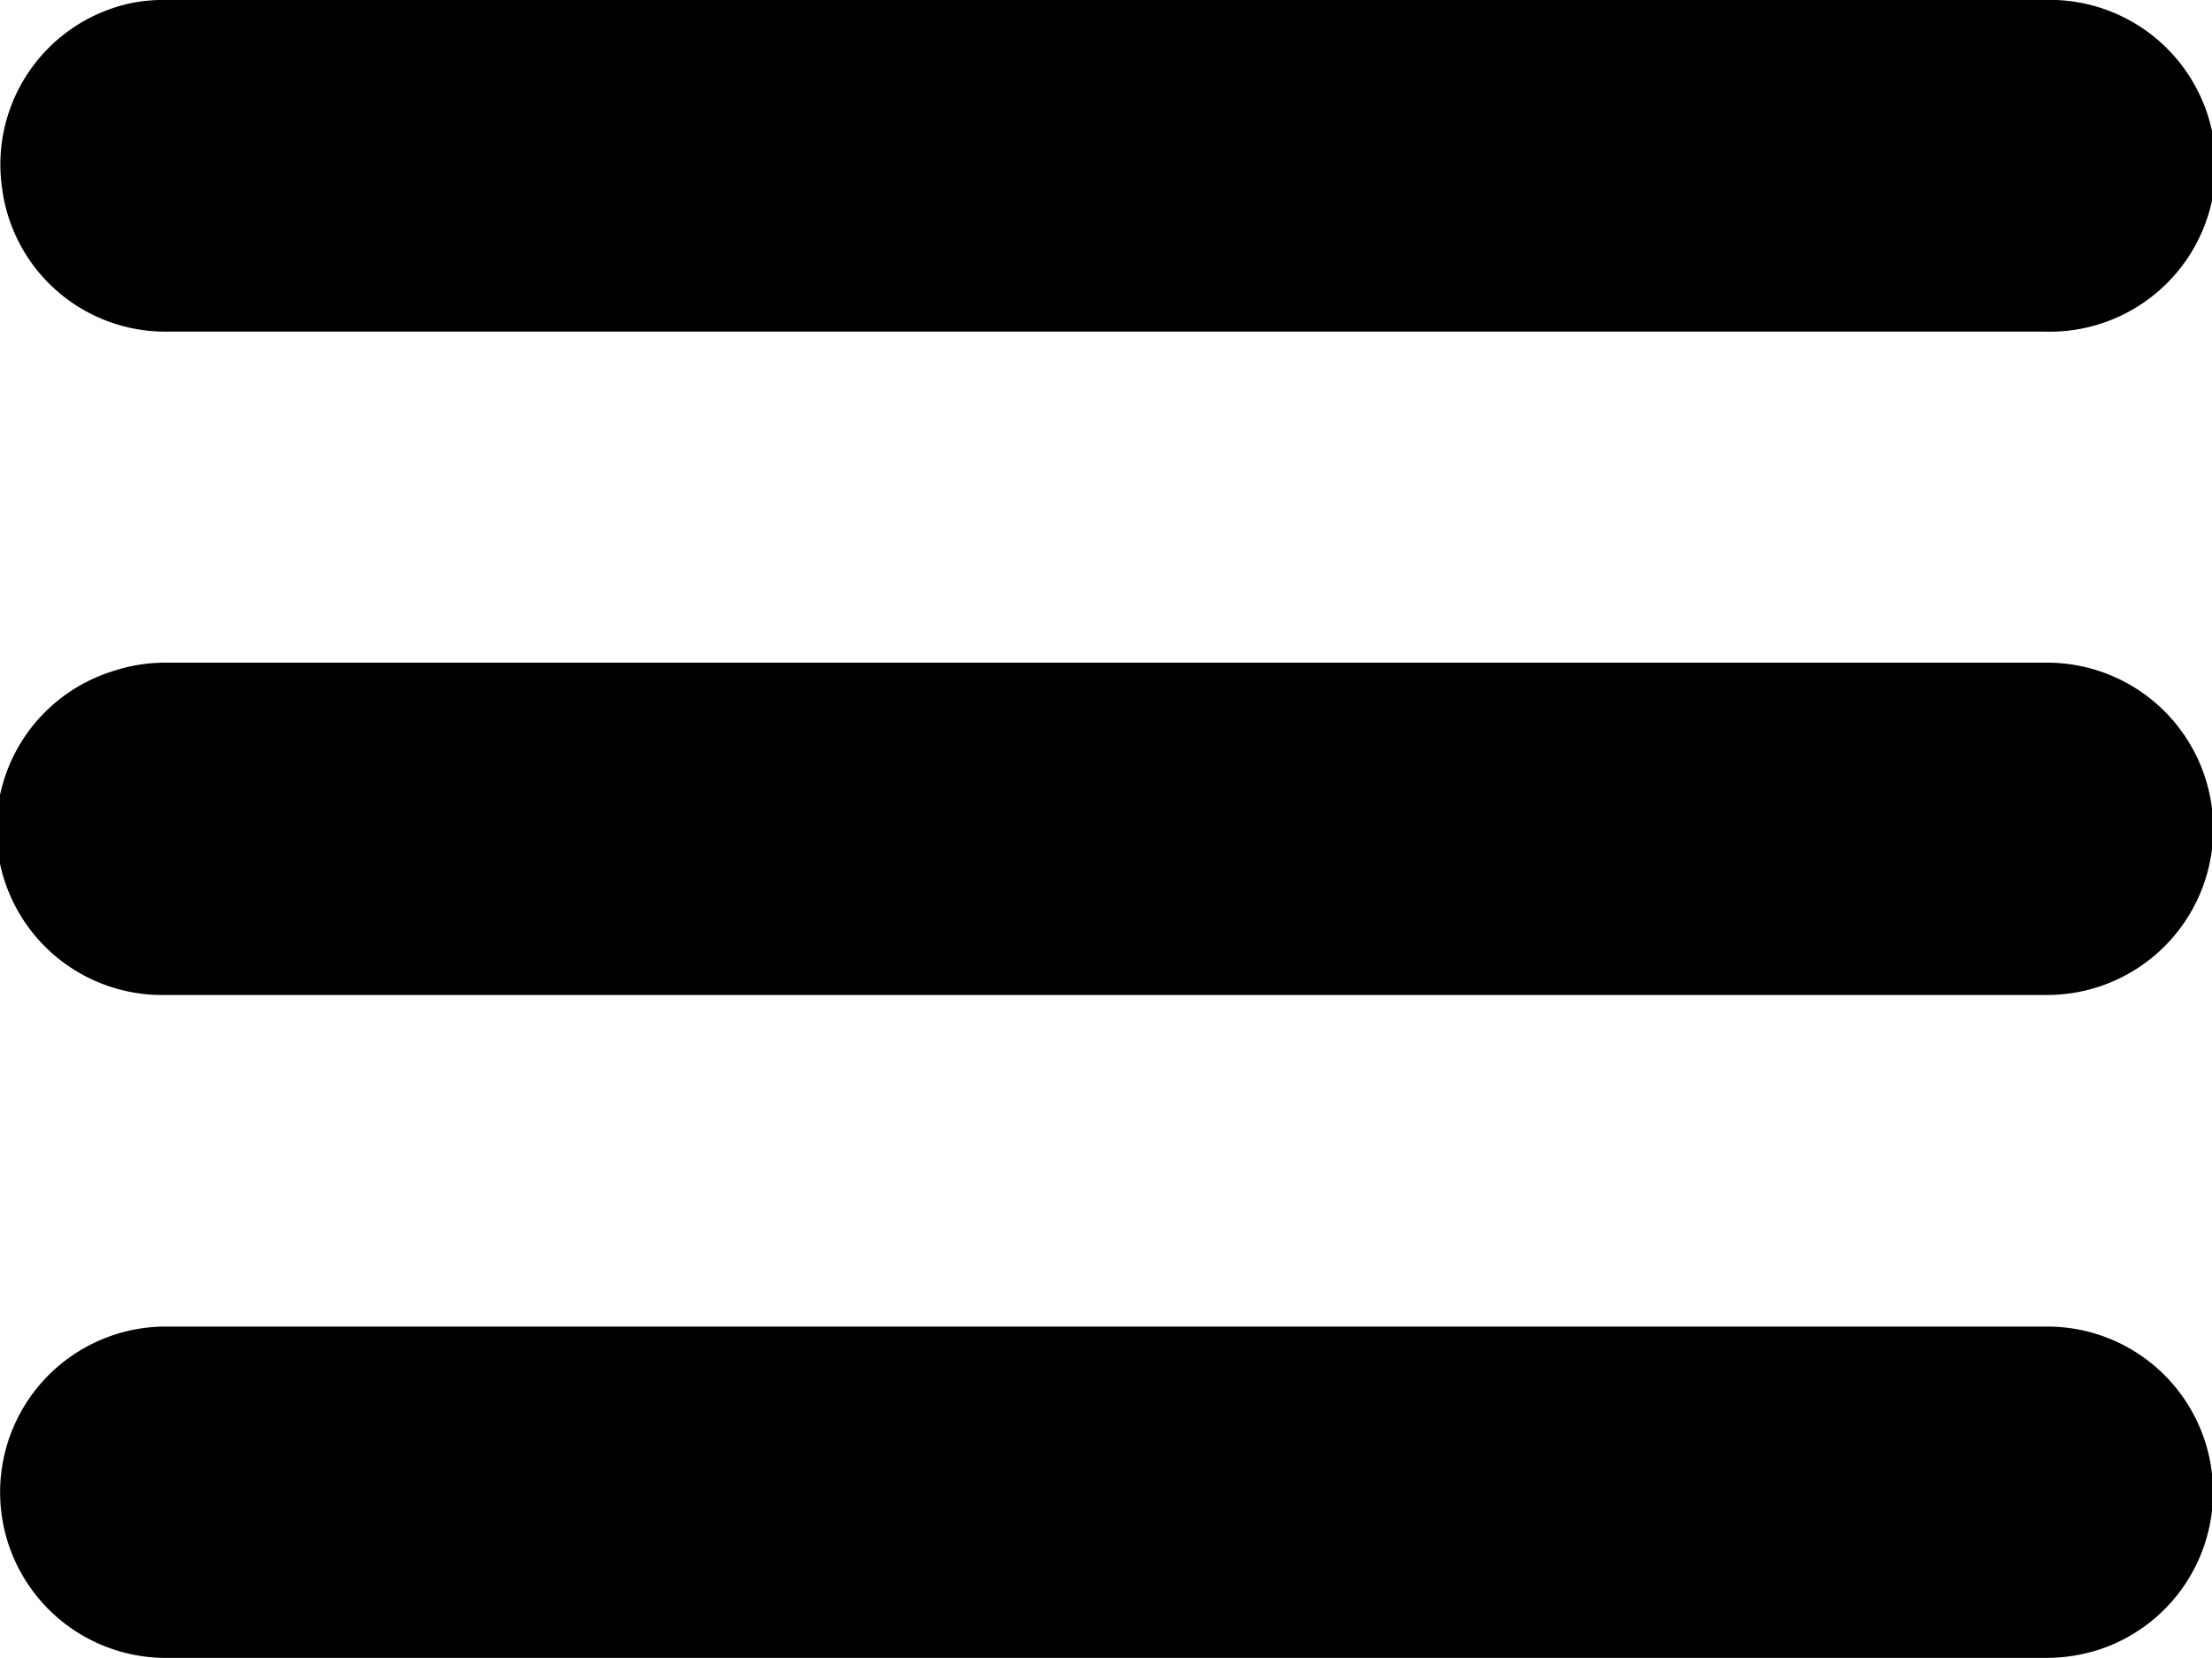
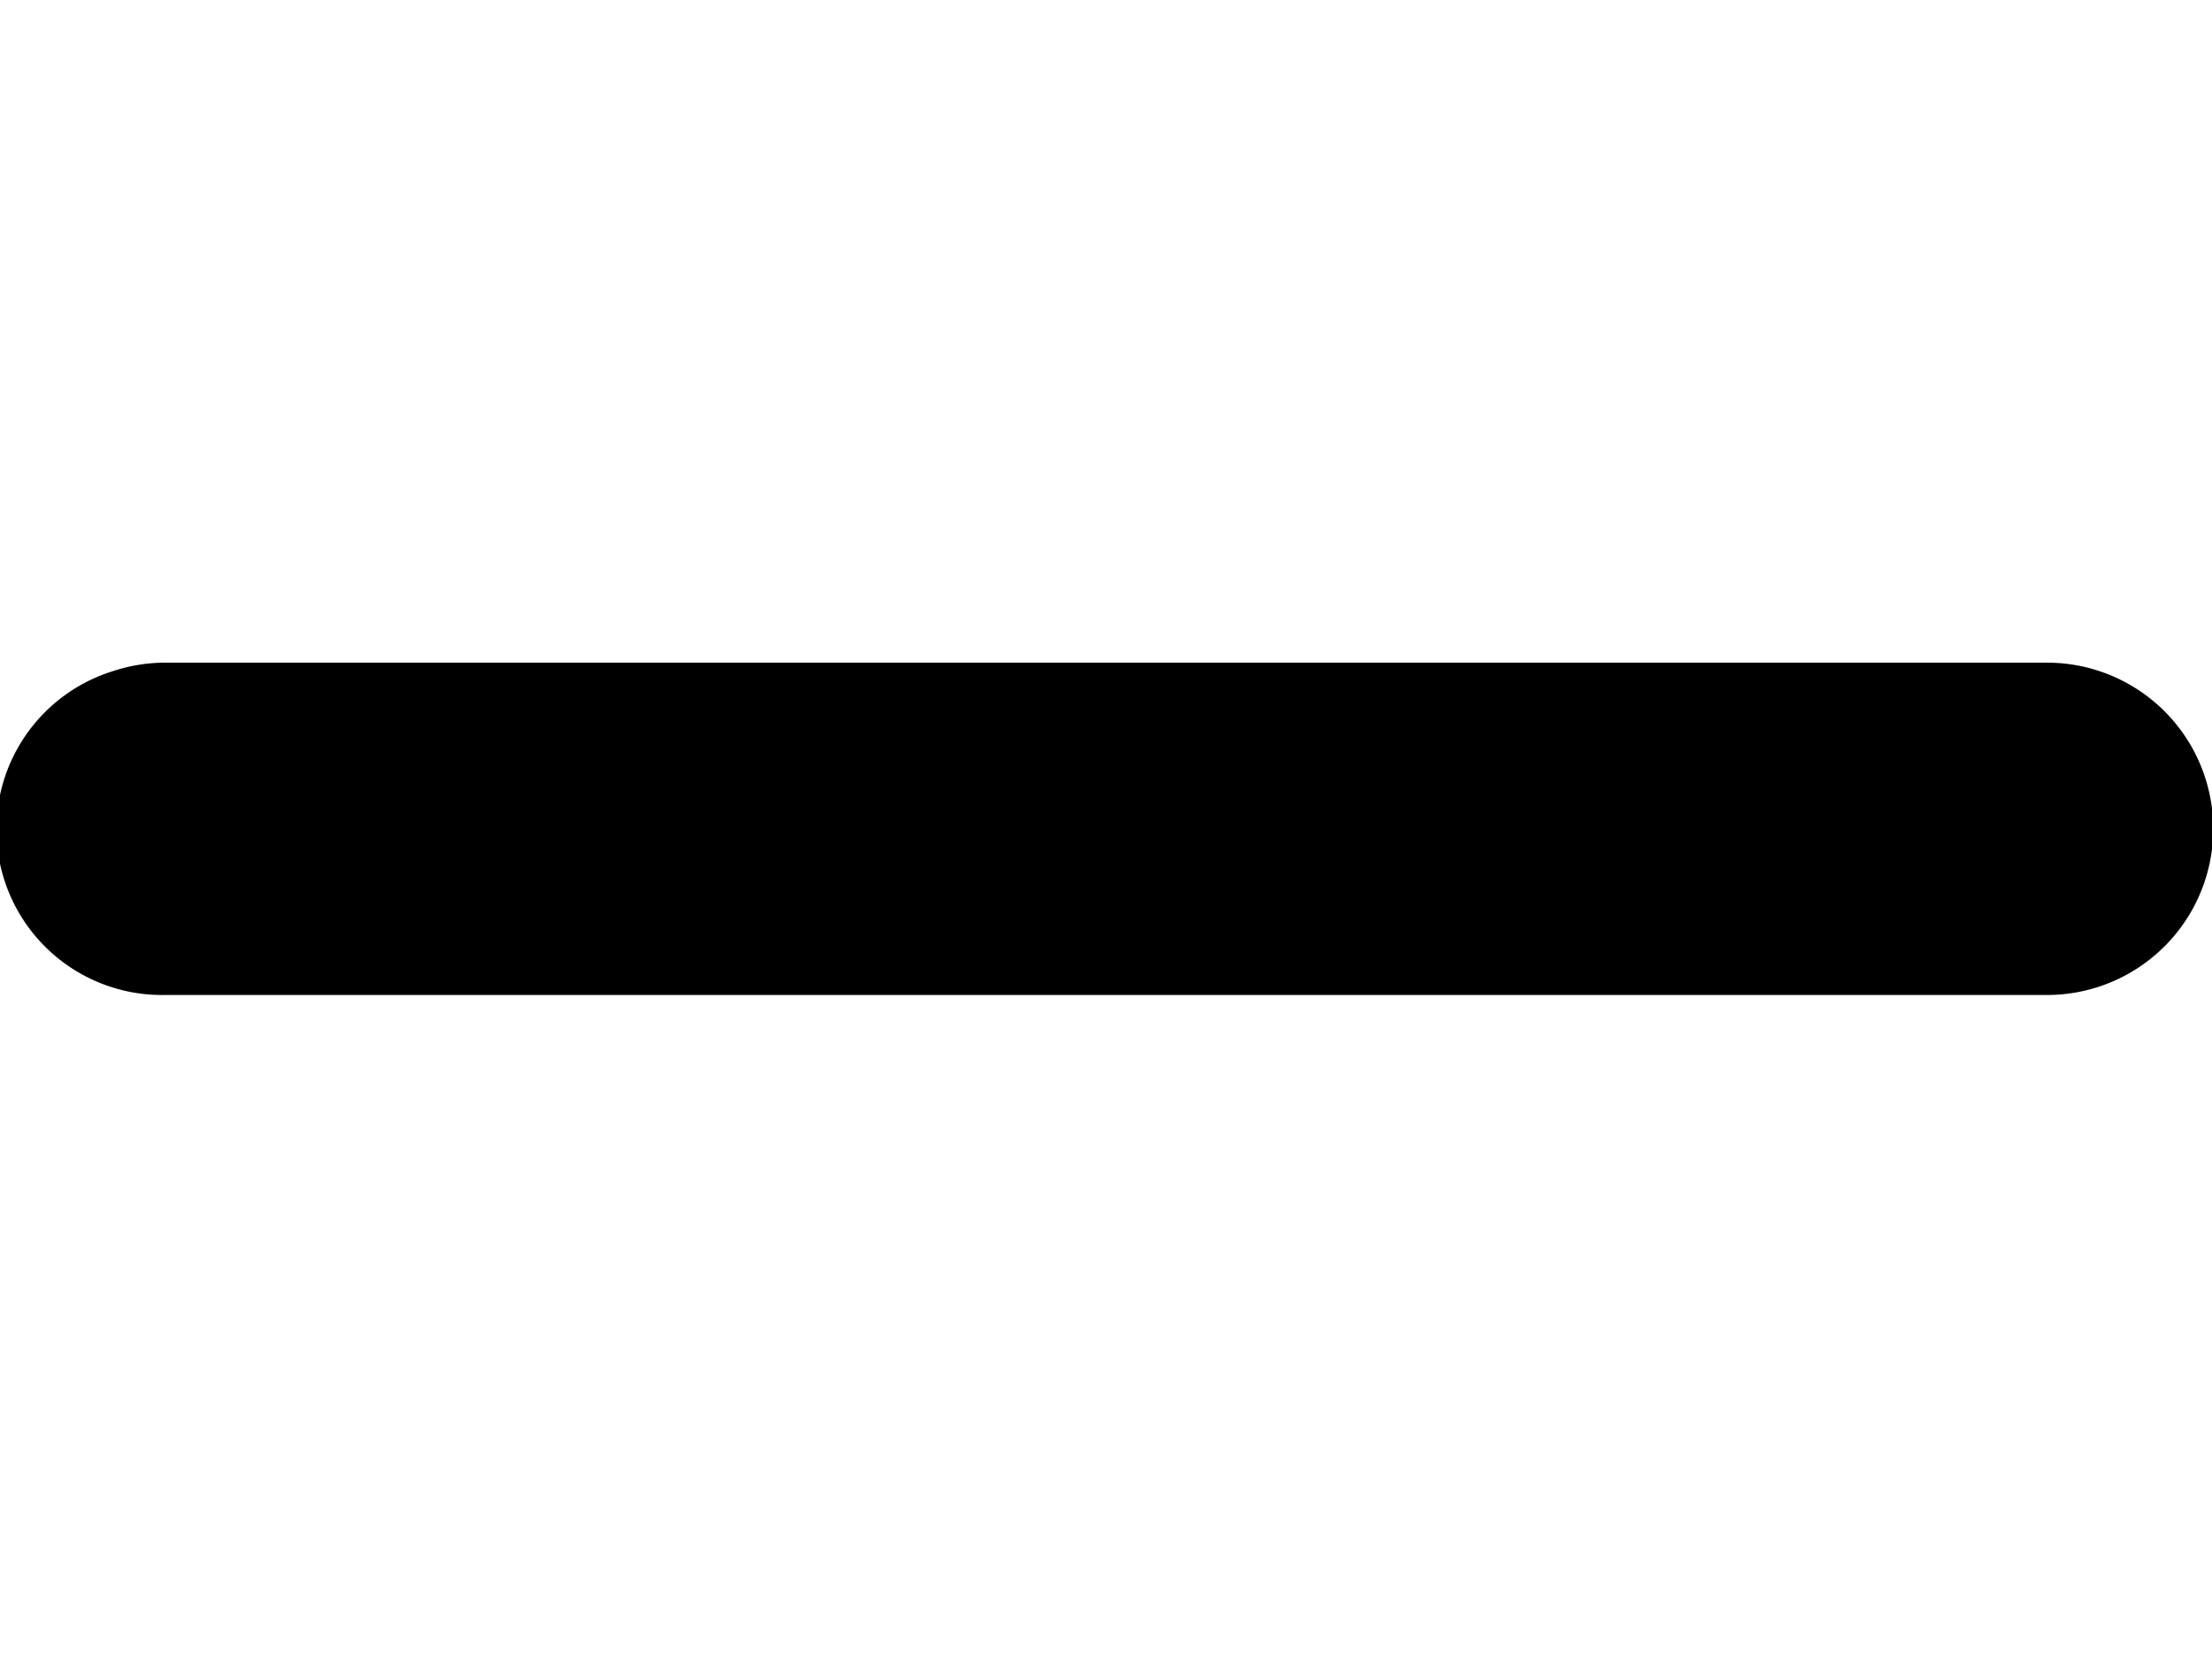
<svg xmlns="http://www.w3.org/2000/svg" viewBox="0 0 88.92 66.66">
  <title>mennnu</title>
  <g id="Слой_2" data-name="Слой 2">
    <g id="Слой_1-2" data-name="Слой 1">
-       <path d="M44.43,13.33H6.84A6.62,6.62,0,0,1,.08,7.54,6.63,6.63,0,0,1,5.4.1,6.61,6.61,0,0,1,6.74,0h75.4a6.67,6.67,0,1,1,0,13.33Z" />
      <path d="M44.35,40H6.65A6.66,6.66,0,0,1,4.48,27a6.75,6.75,0,0,1,2.13-.36q37.86,0,75.71,0A6.66,6.66,0,0,1,82.26,40Z" />
-       <path d="M44.57,53.33h37.7a6.66,6.66,0,0,1,2.07,13,7,7,0,0,1-2,.32q-37.86,0-75.71,0a6.66,6.66,0,0,1,.07-13.32Z" />
    </g>
  </g>
</svg>